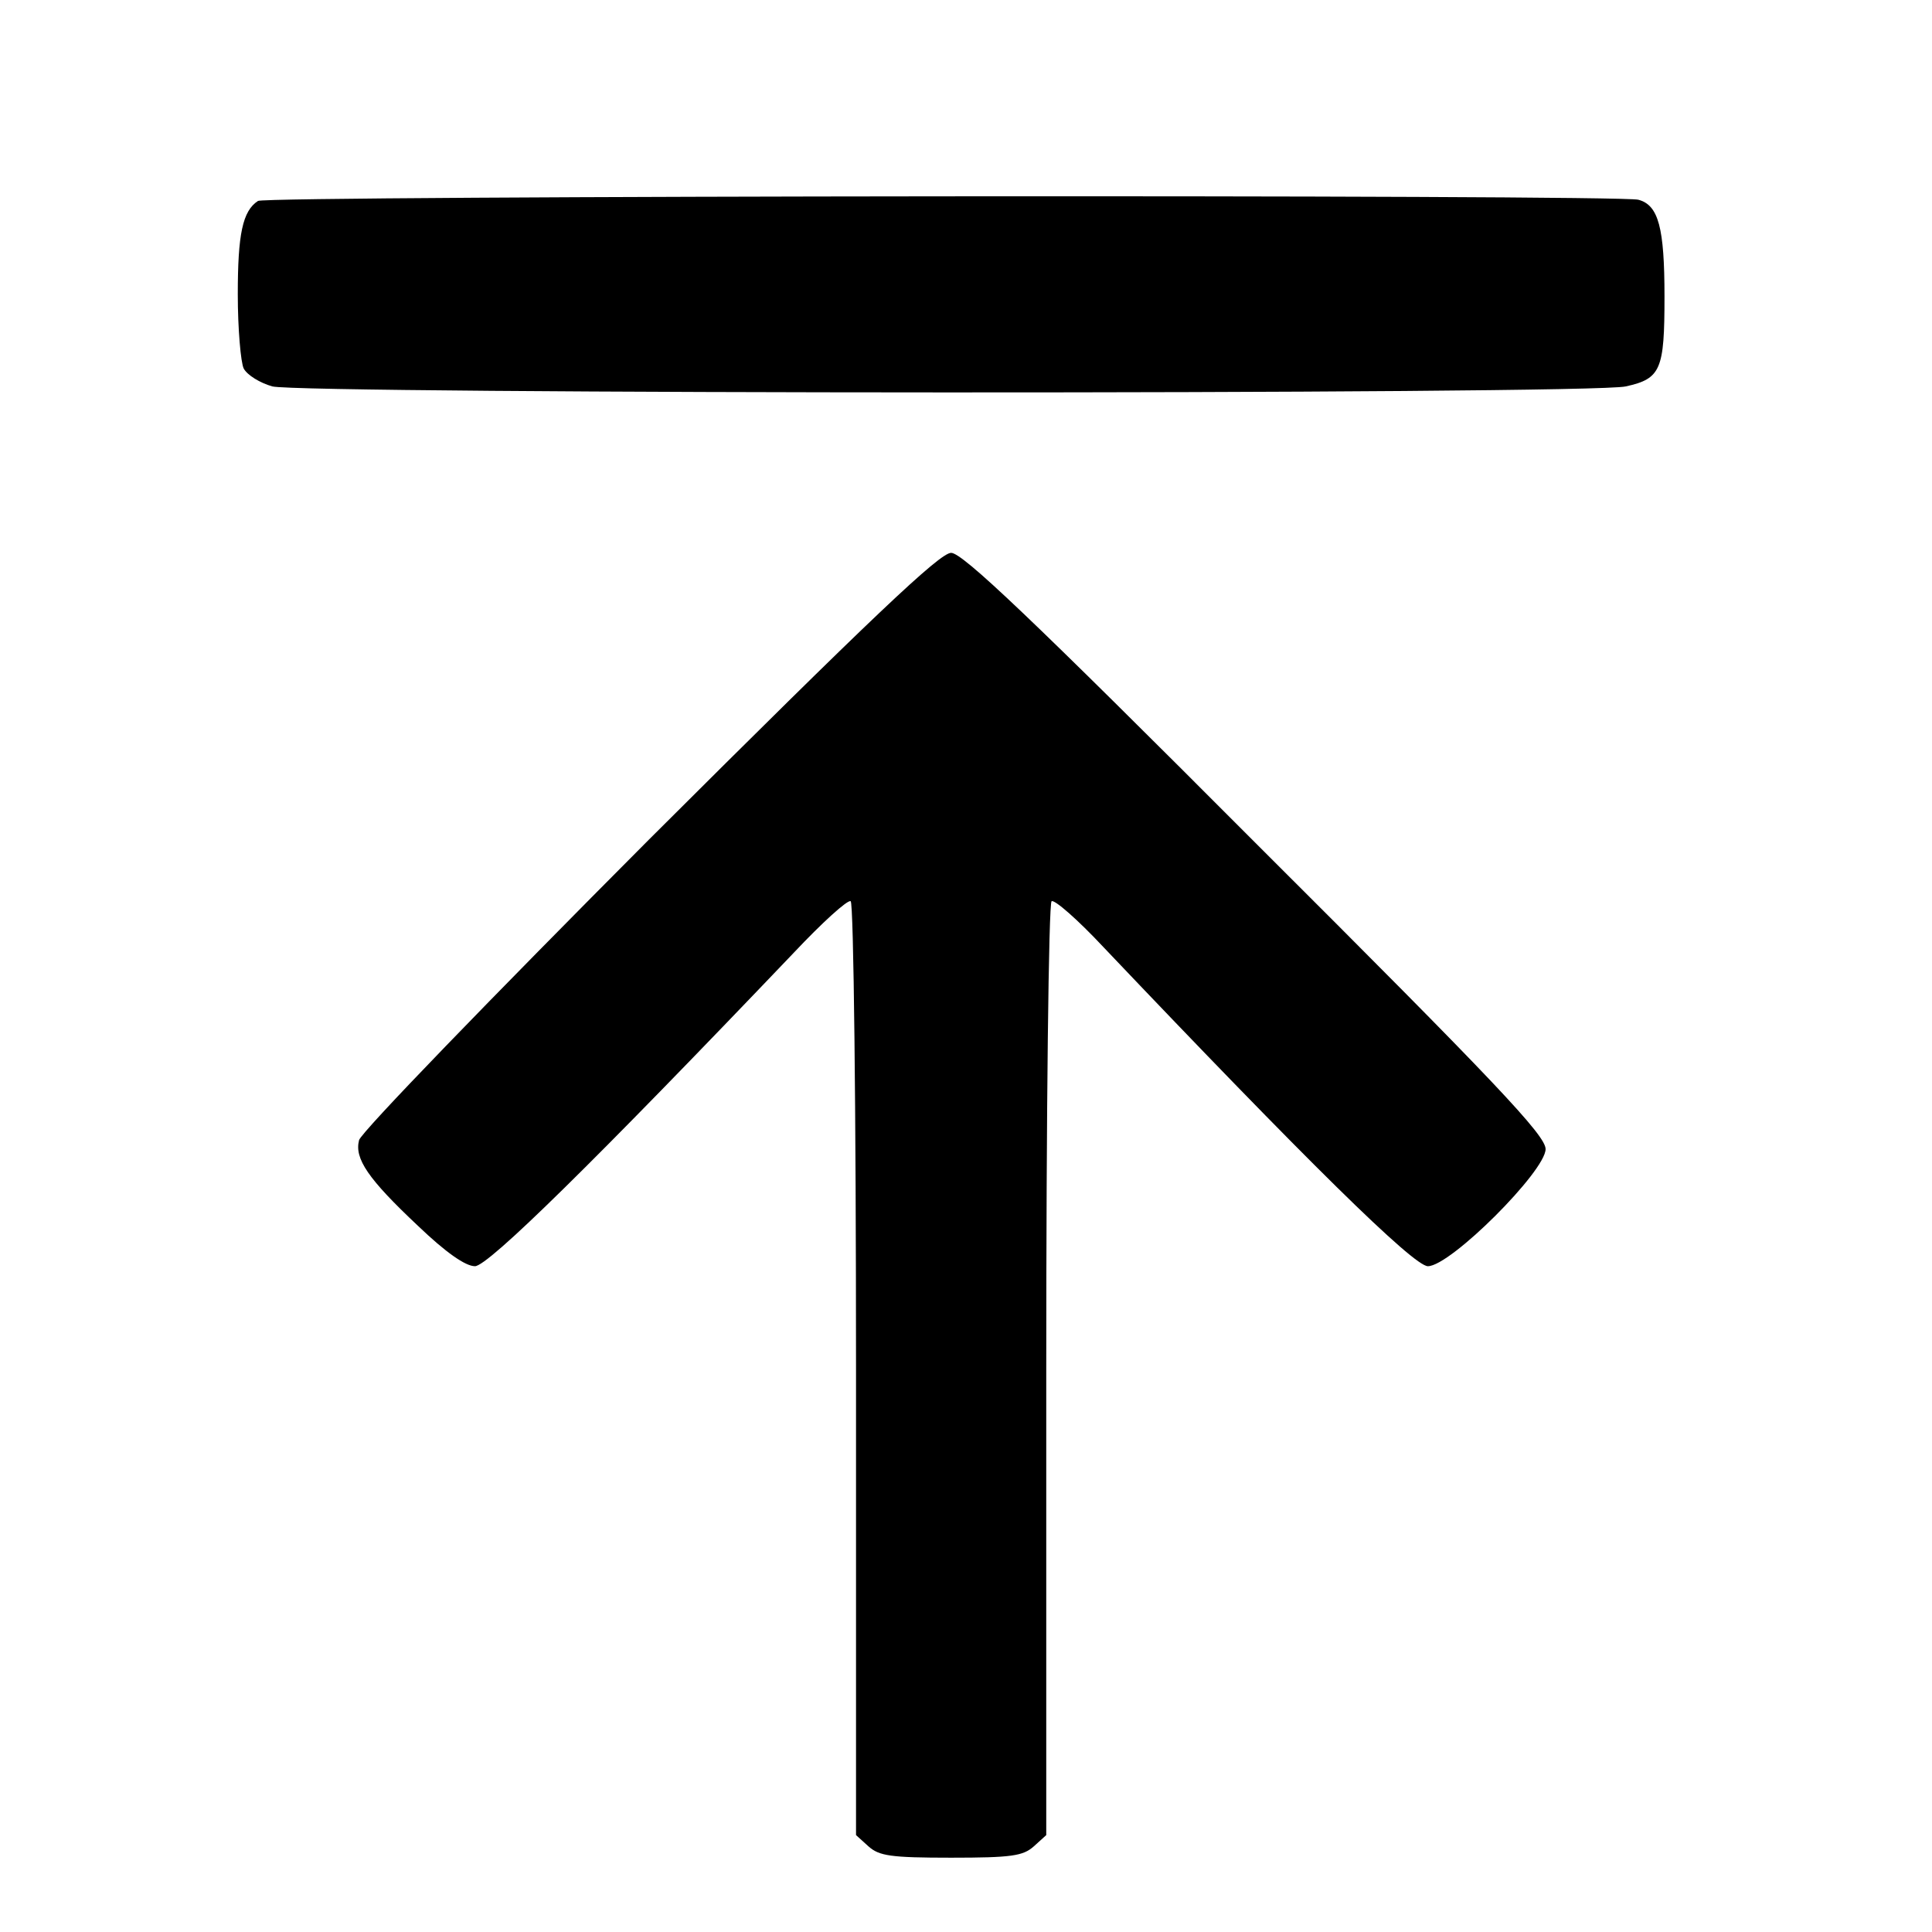
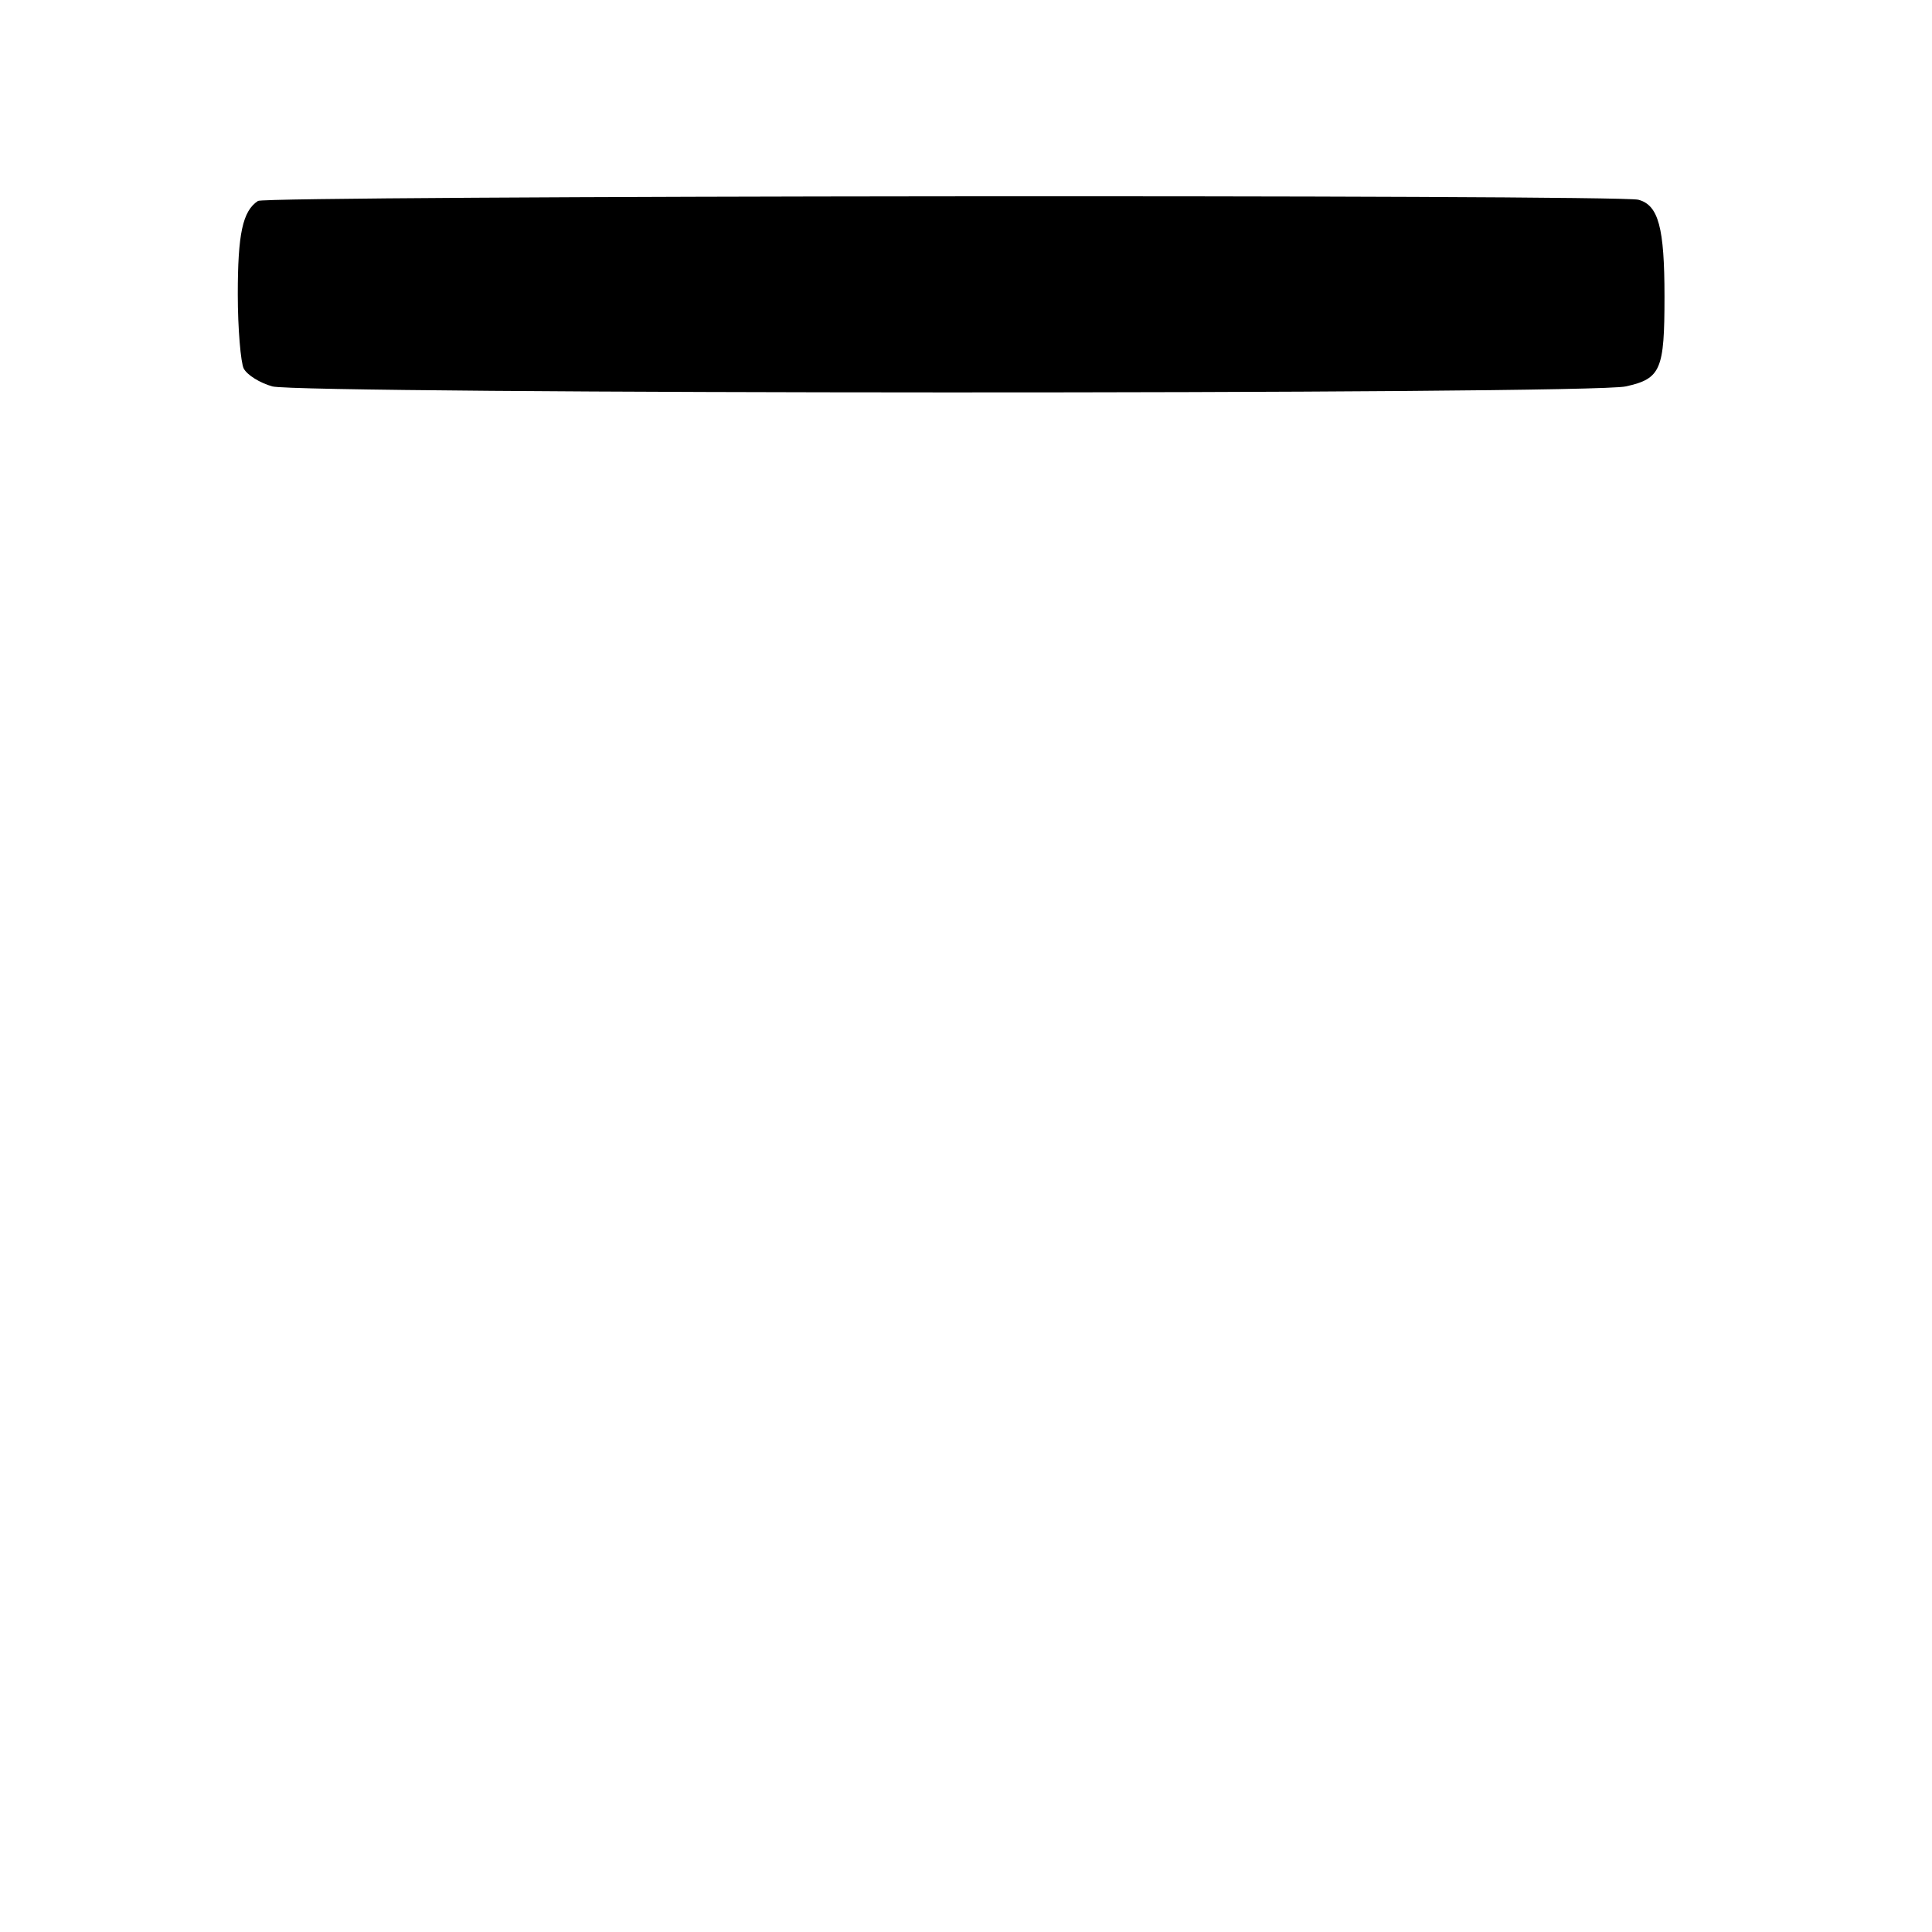
<svg xmlns="http://www.w3.org/2000/svg" version="1.0" width="325pt" height="325pt" viewBox="0 0 325 325" preserveAspectRatio="xMidYMid meet">
  <g transform="translate(0,325) scale(0.1,-0.1)" fill="#000000" stroke="none">
    <path d="M434 2912 c-26 -17 -34 -56 -34 -157 0 -58 5 -115 10 -125 6 -11 27 -24 48 -30 48 -13 2219 -14 2277 0 59 13 65 28 65 151 0 116 -10 154 -44 163 -31 9 -2309 7 -2322 -2z" />
-     <path d="M1092 1838 c-265 -266 -485 -493 -488 -506 -8 -31 15 -65 99 -144 47 -45 80 -68 96 -68 22 0 200 175 536 527 48 51 91 90 96 87 5 -3 9 -351 9 -788 l0 -783 21 -19 c18 -16 37 -19 139 -19 102 0 121 3 139 19 l21 19 0 783 c0 436 4 785 9 788 5 3 44 -31 87 -77 342 -360 522 -537 546 -537 38 0 198 160 198 197 0 23 -82 110 -488 515 -379 380 -493 488 -512 488 -19 0 -132 -107 -508 -482z" />
  </g>
</svg>